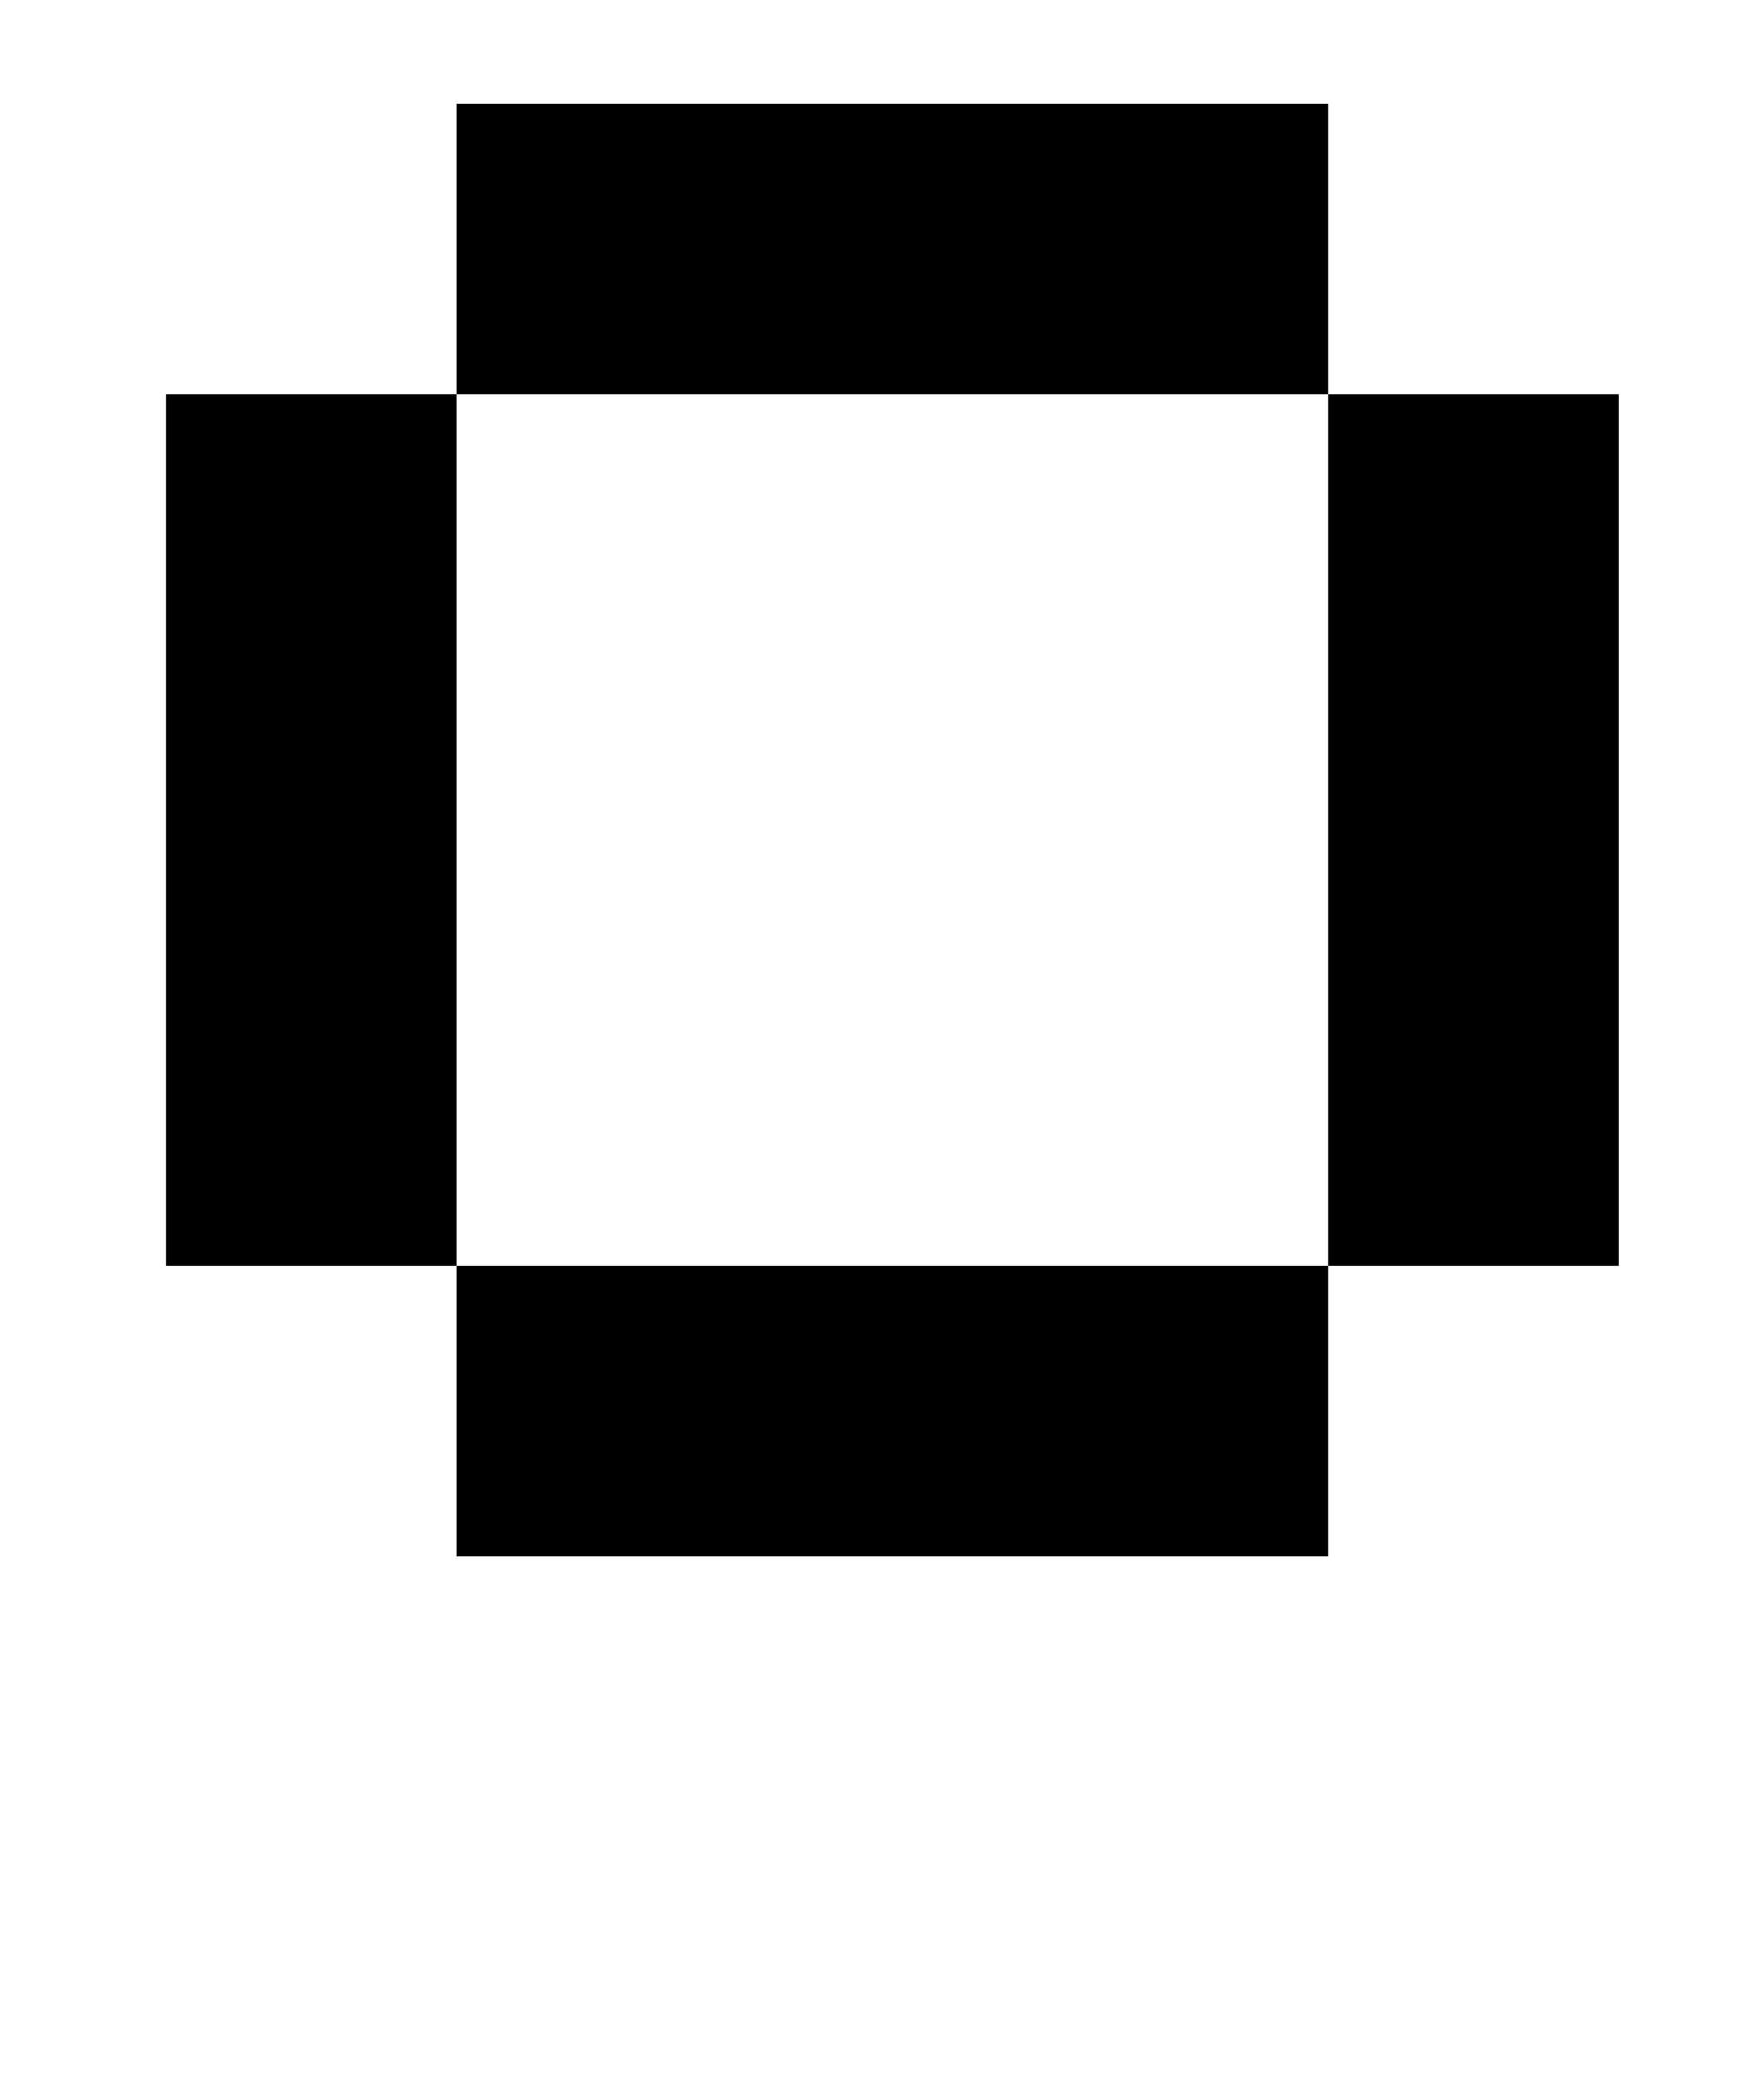
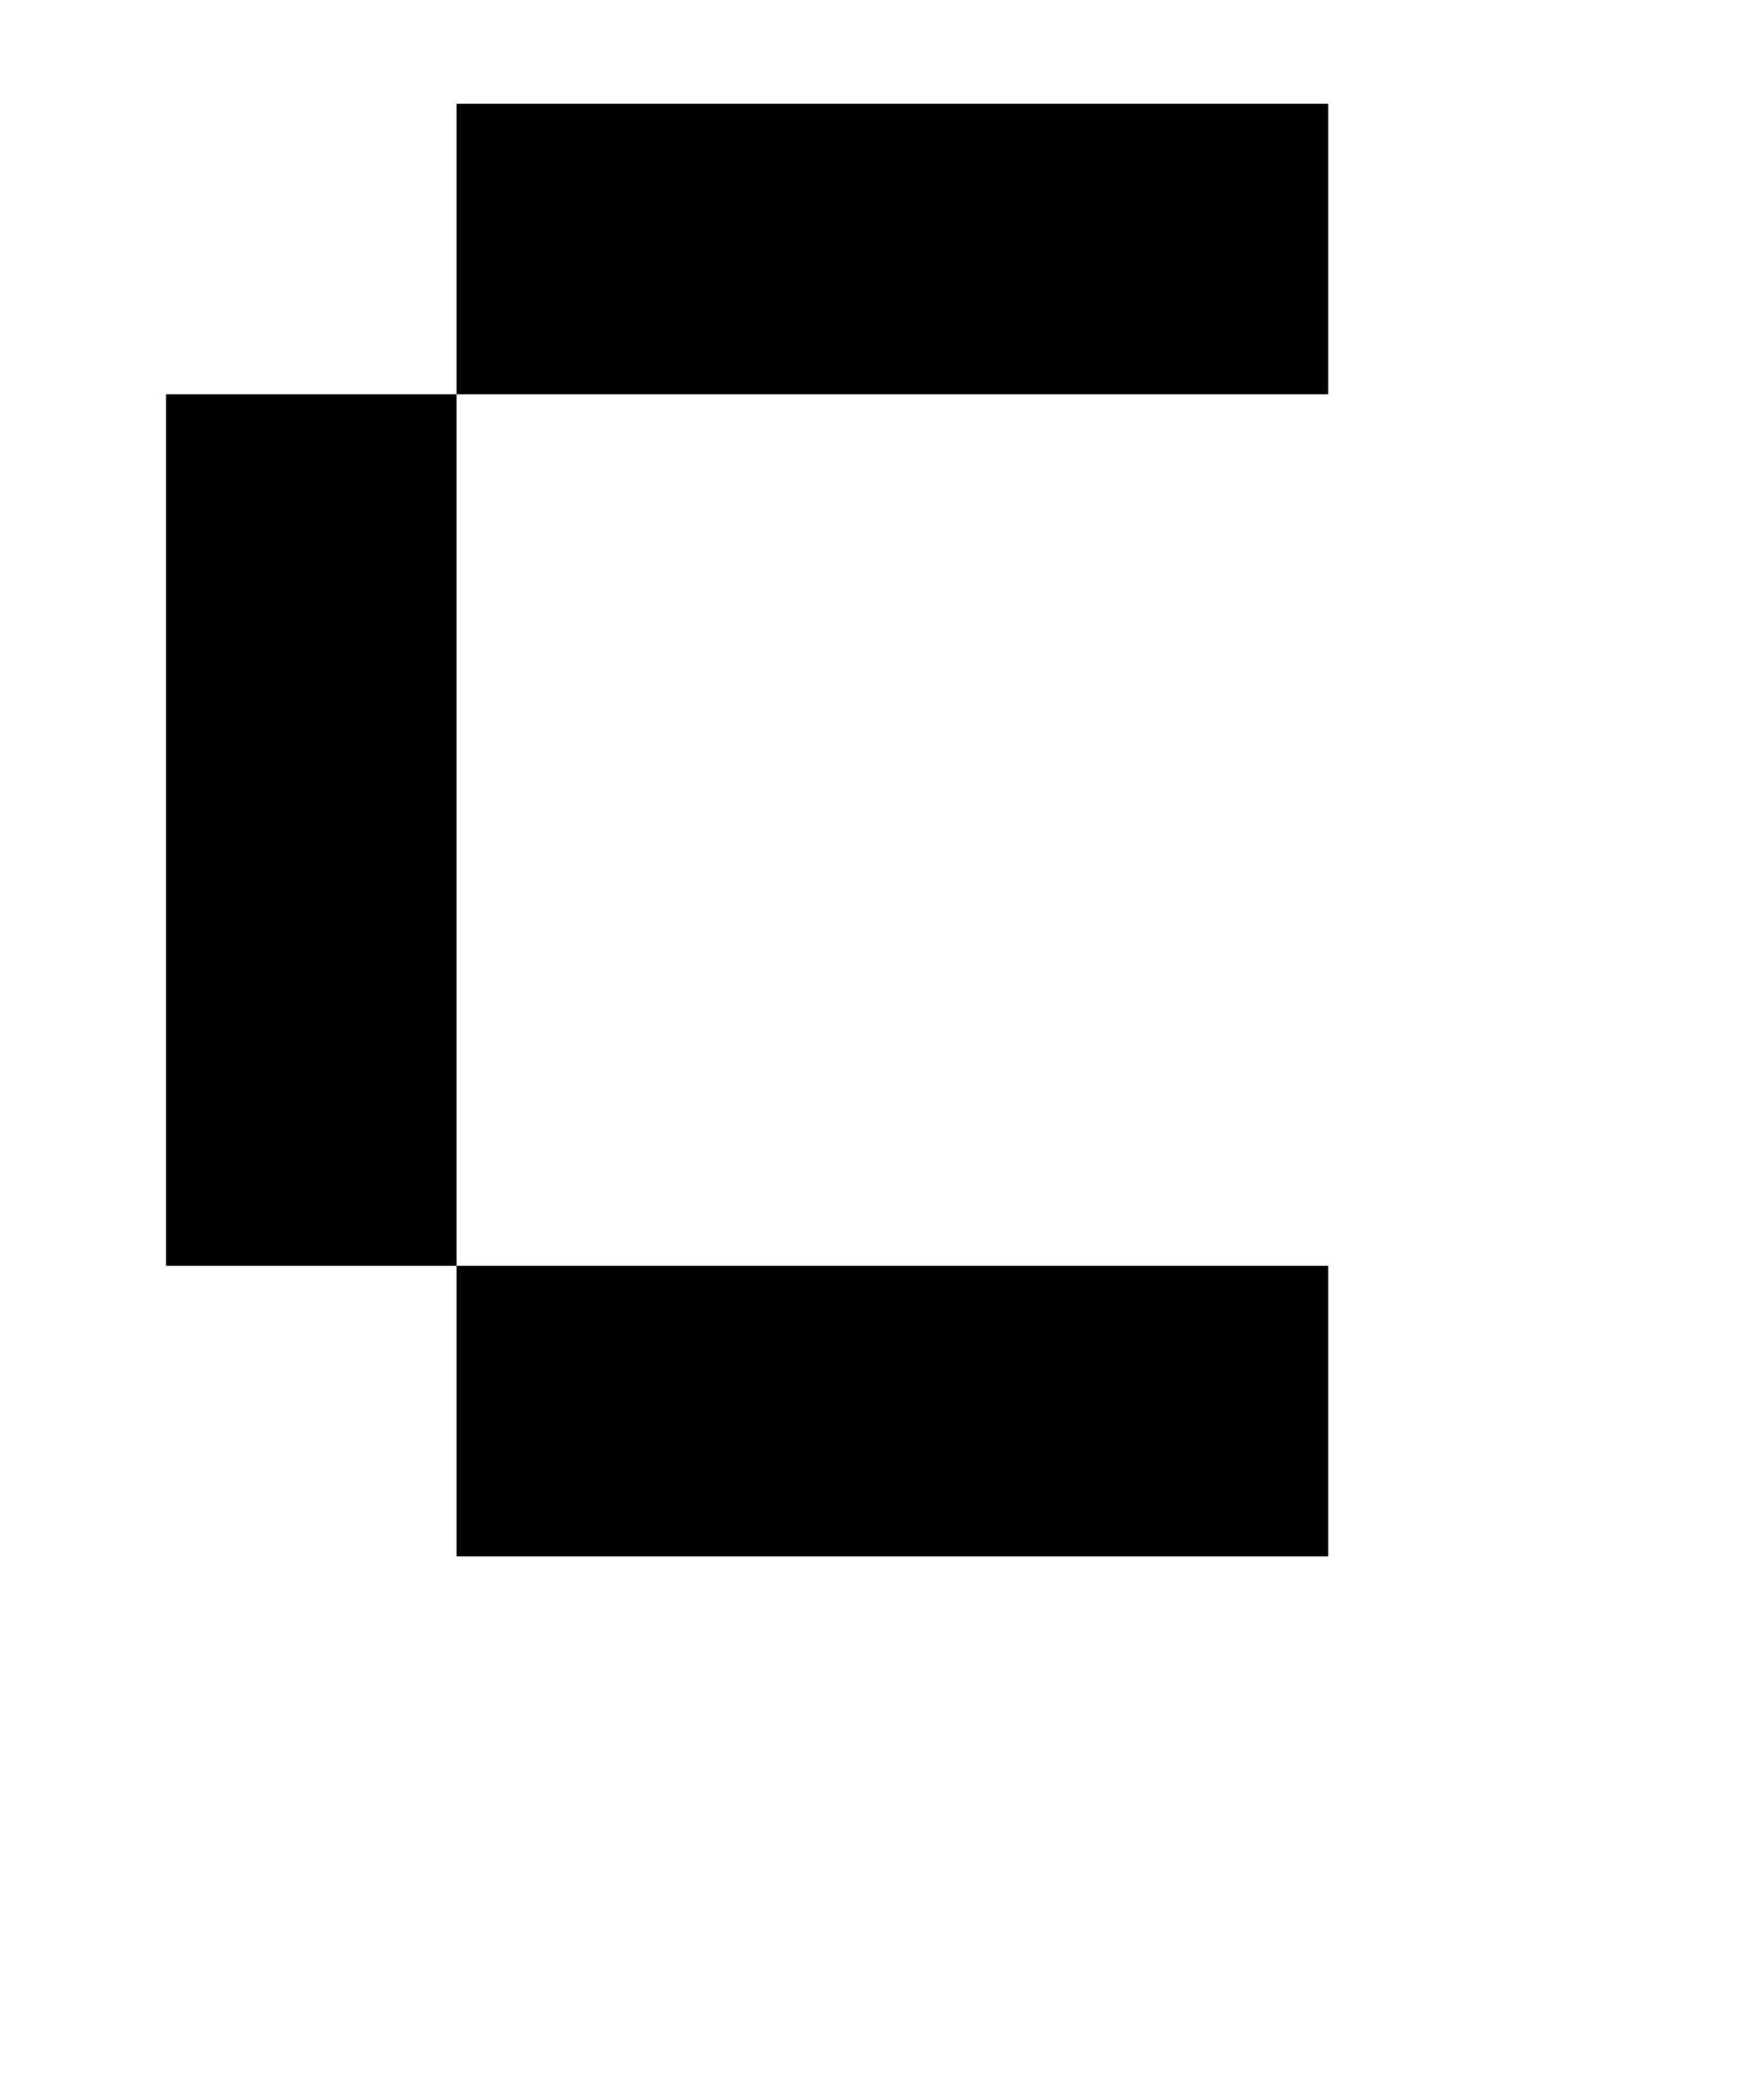
<svg xmlns="http://www.w3.org/2000/svg" version="1.1" viewBox="-10 0 850 1000">
-   <path fill="currentColor" d="M210 190v-140h420v140h-420zM70 610v-420h140v420h-140zM630 610v-420h140v420h-140zM210 750v-140h420v140h-420zM210 -90v-140h140v140h-140zM490 -90v-140h140v140h-140z" />
+   <path fill="currentColor" d="M210 190v-140h420v140h-420zM70 610v-420h140v420h-140zM630 610v-420v420h-140zM210 750v-140h420v140h-420zM210 -90v-140h140v140h-140zM490 -90v-140h140v140h-140z" />
</svg>